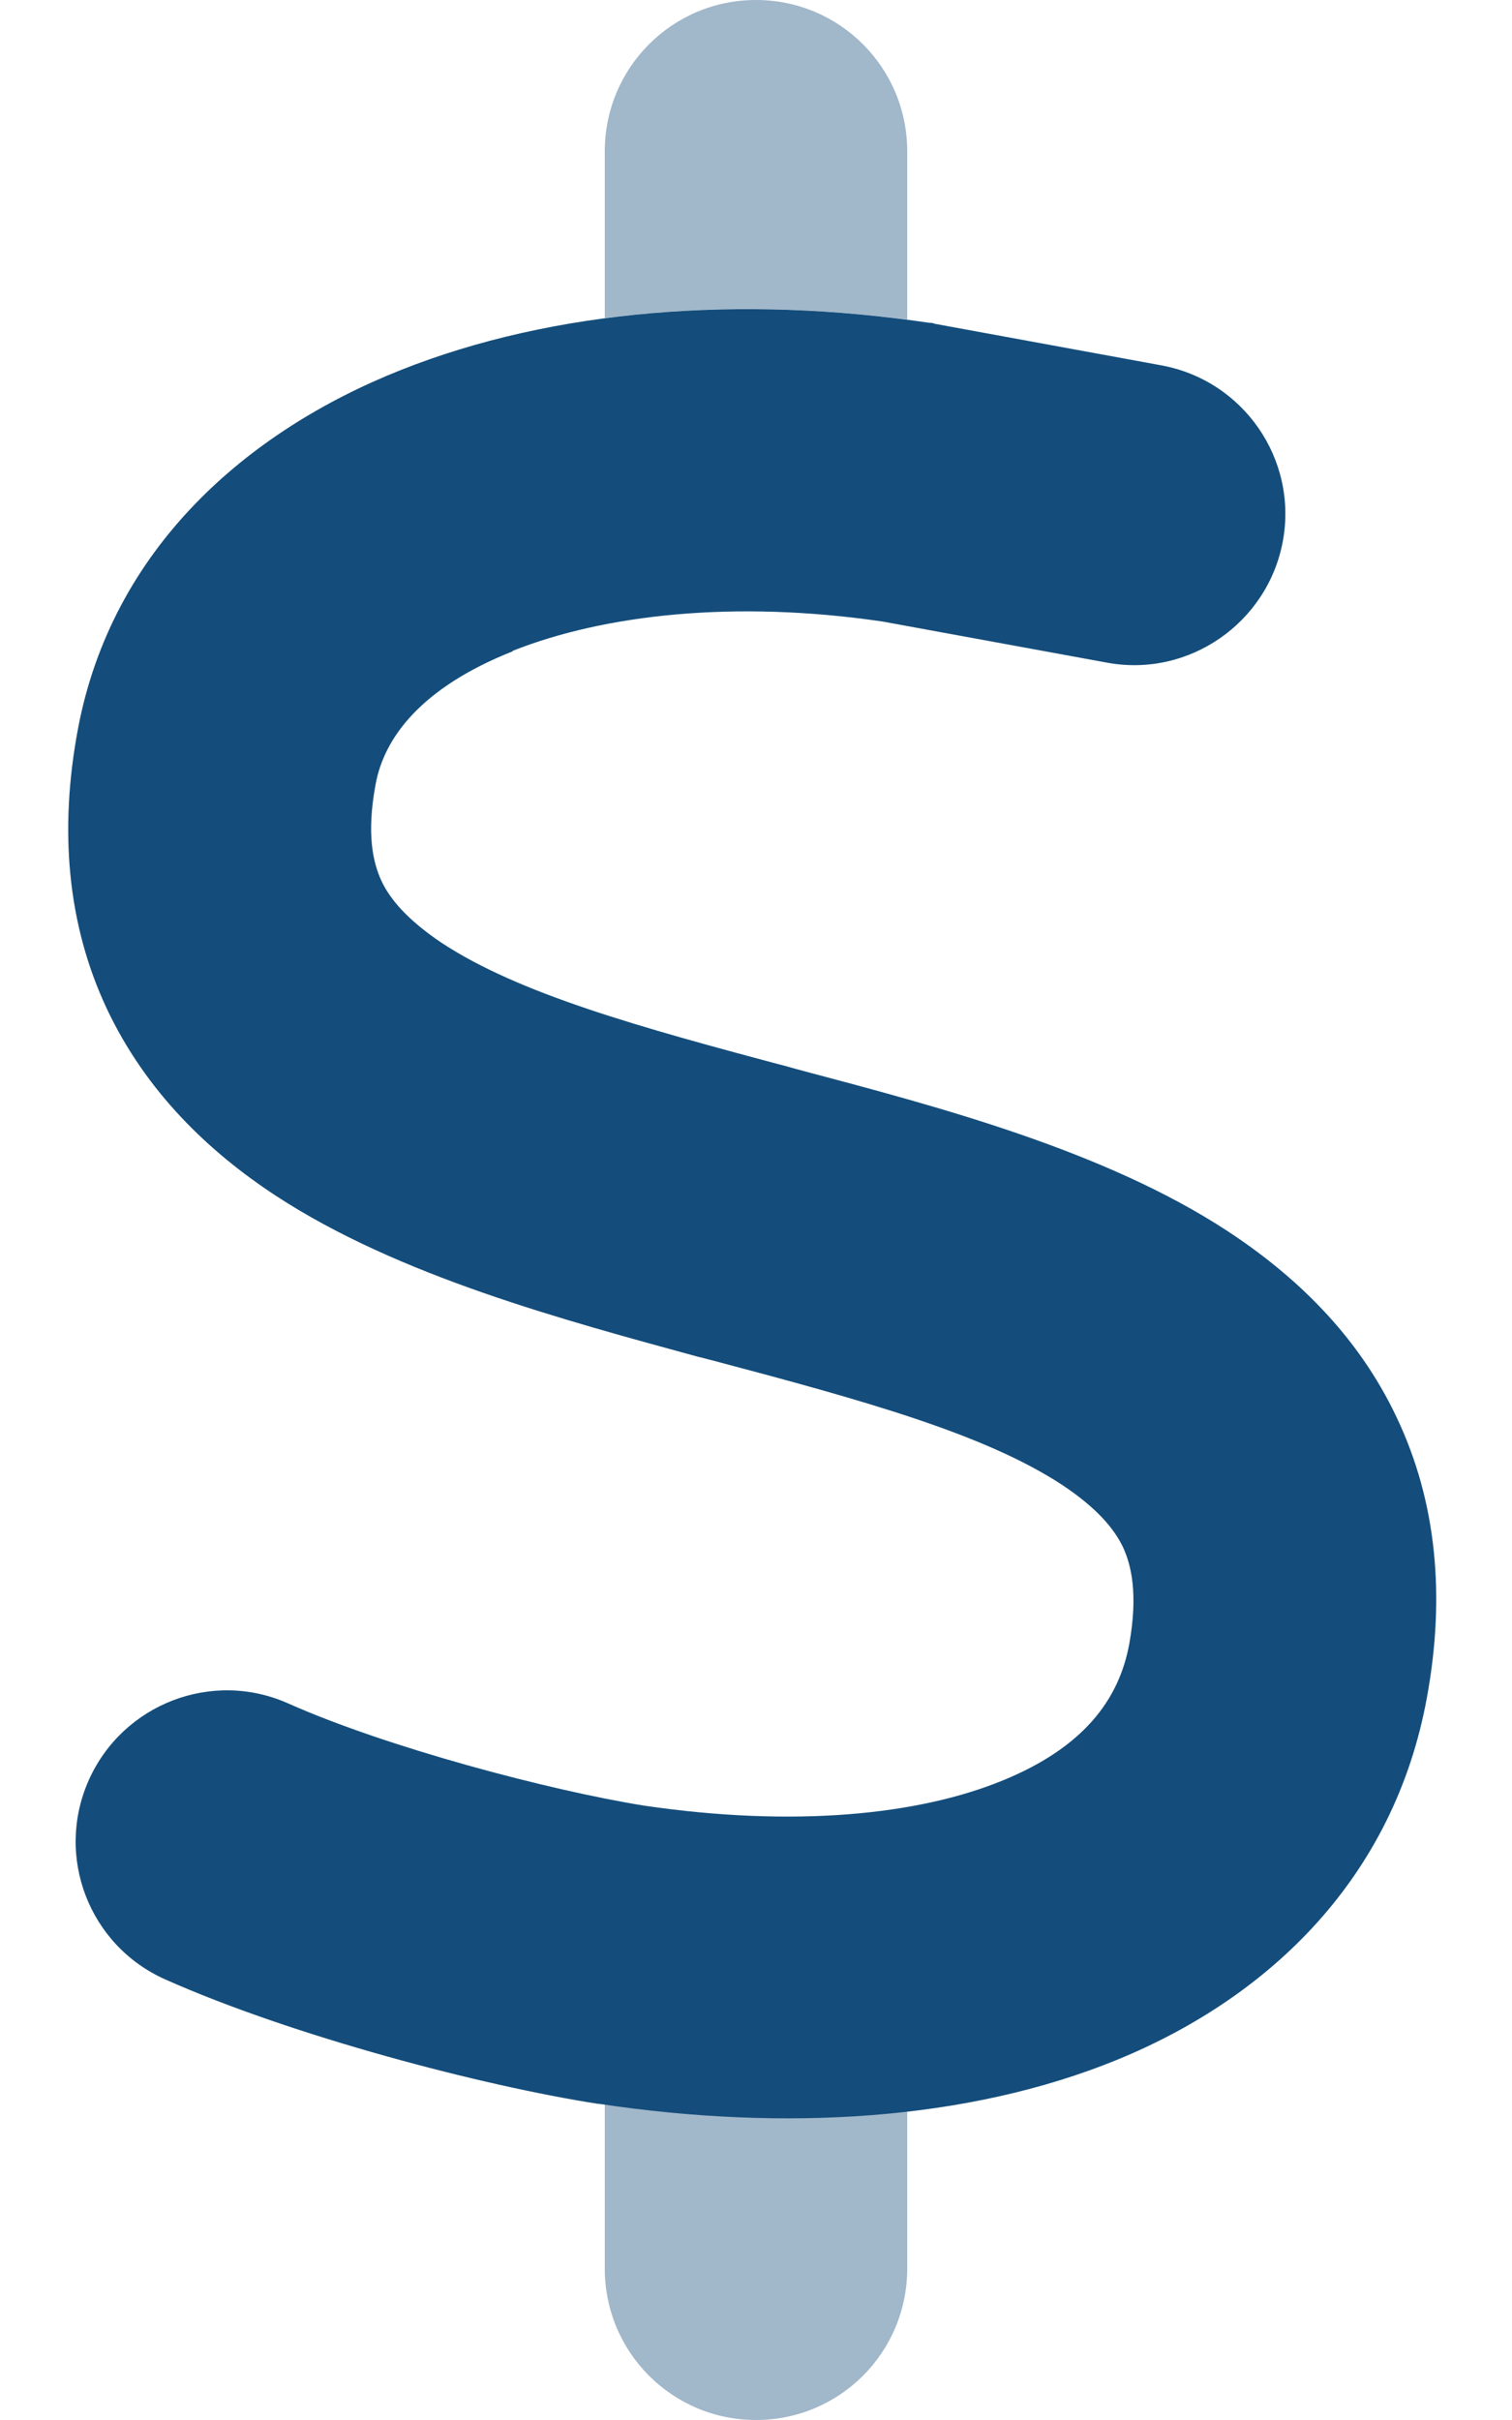
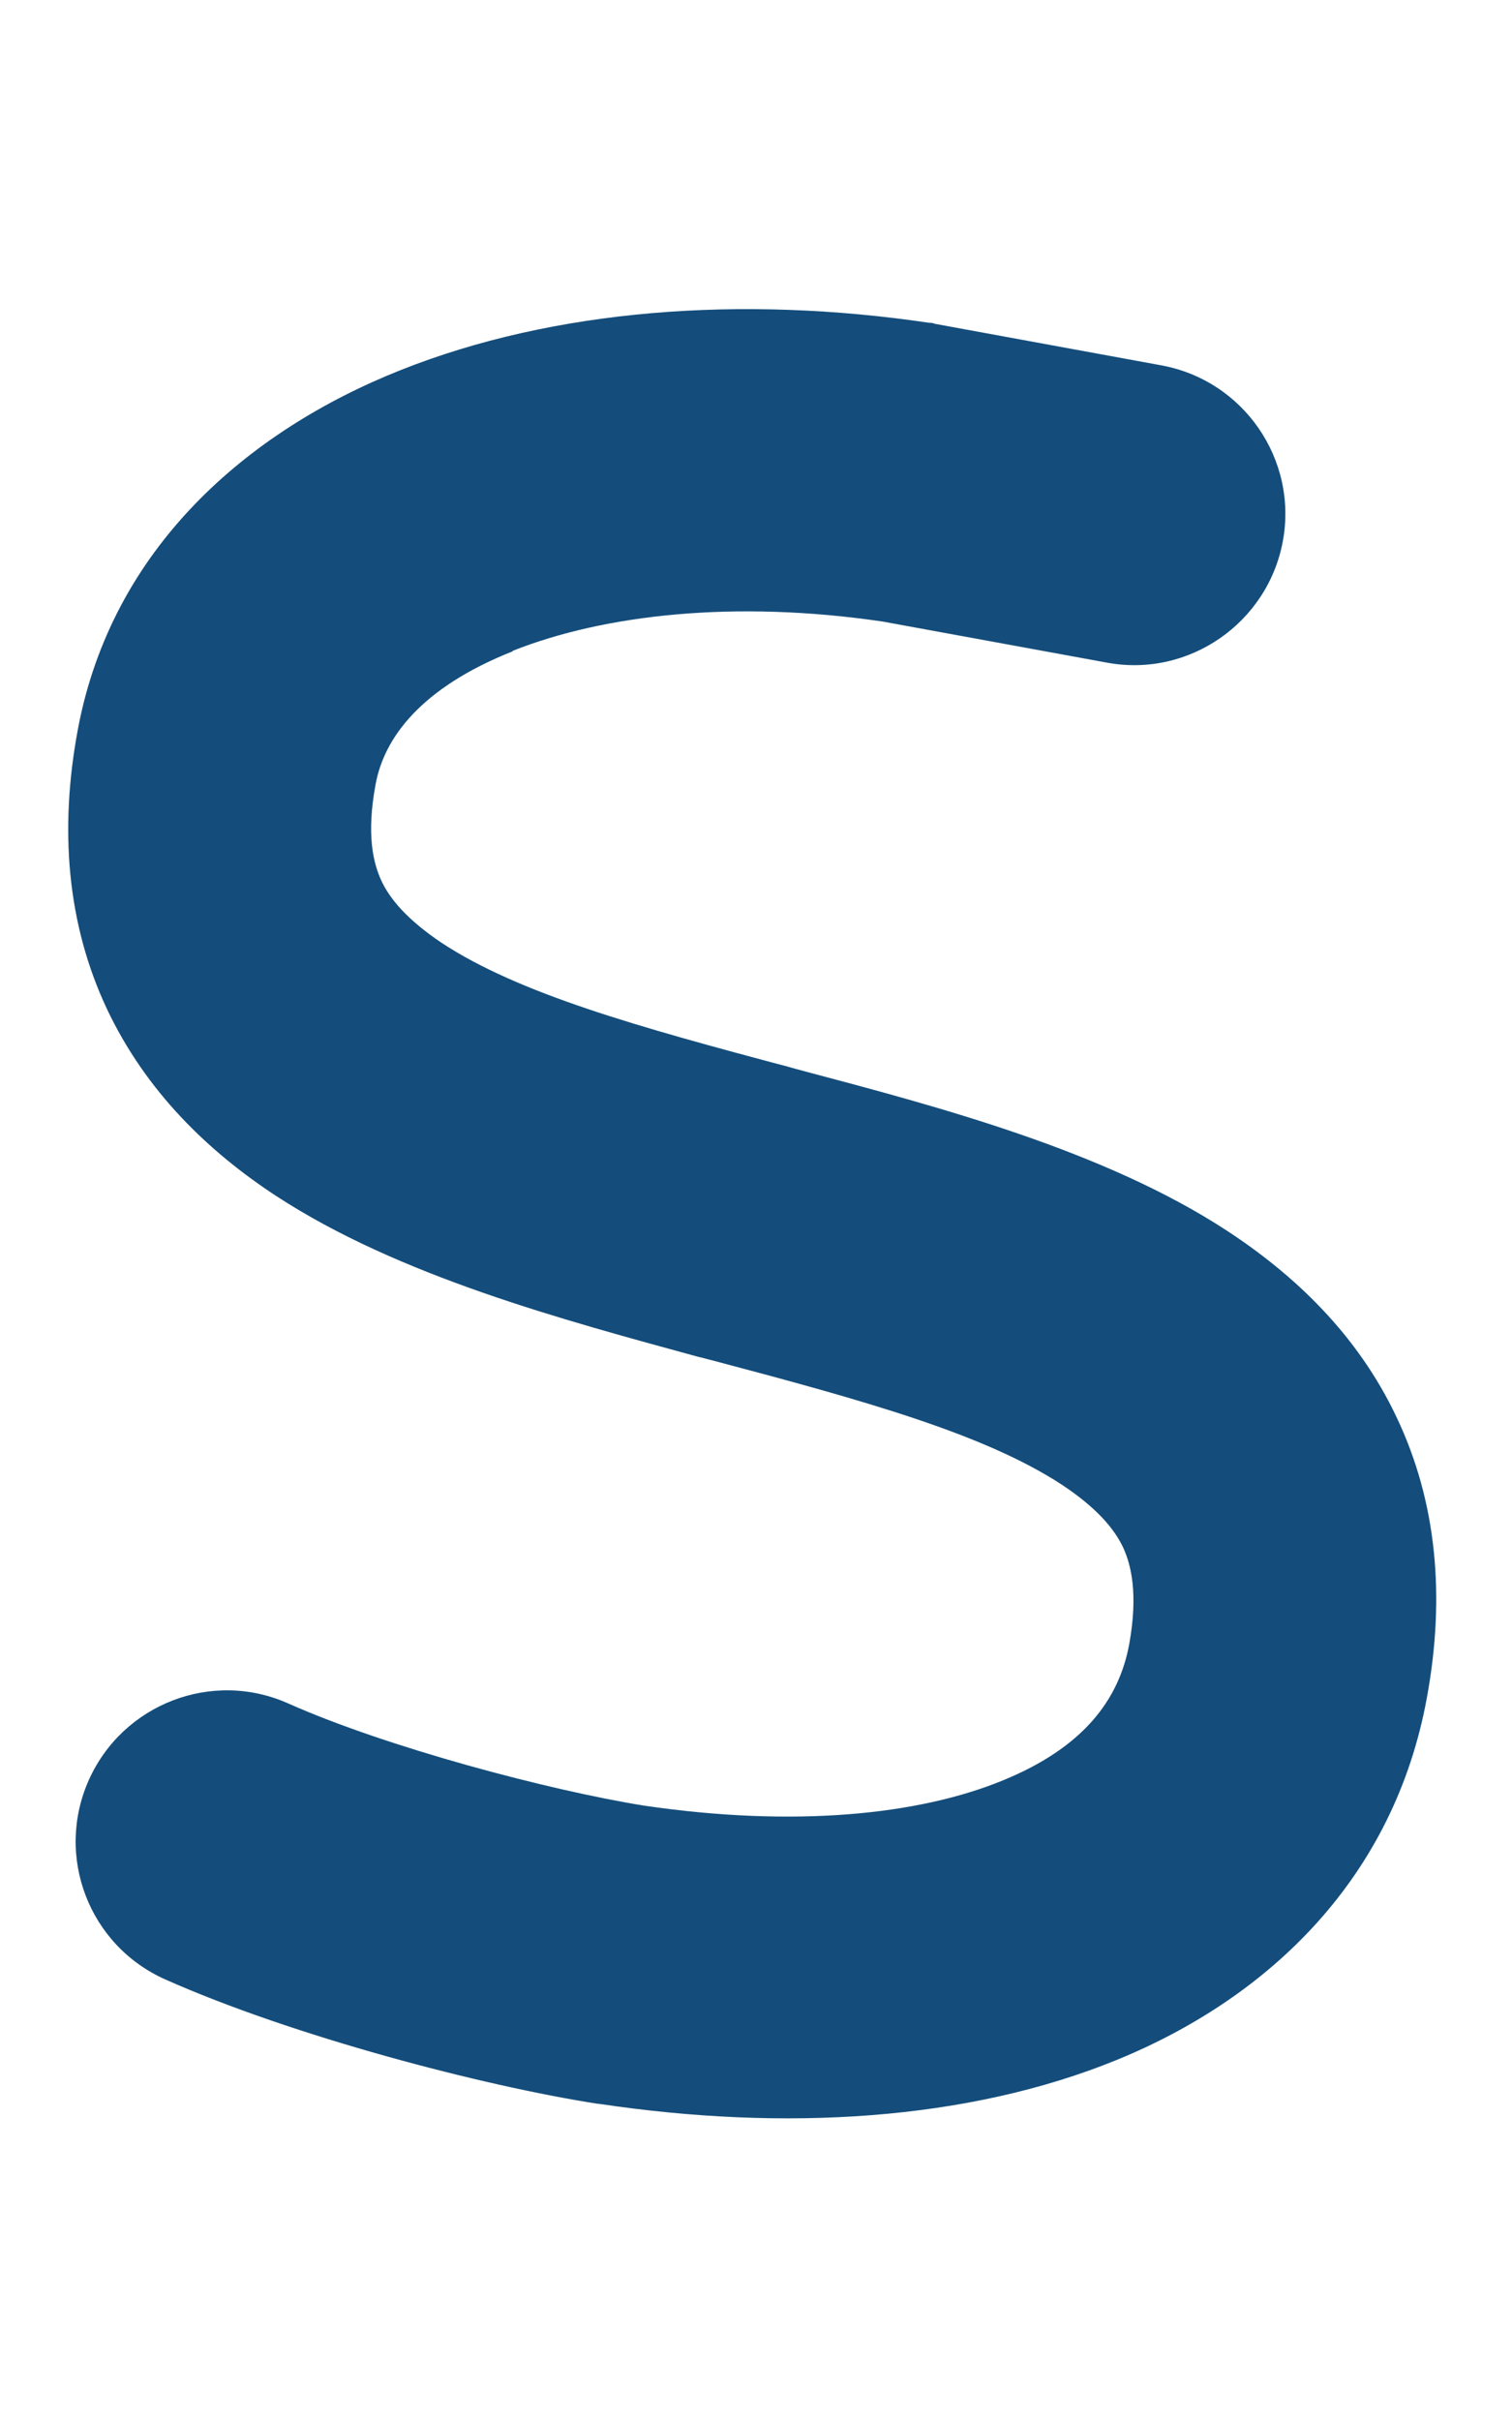
<svg xmlns="http://www.w3.org/2000/svg" id="Layer_1" version="1.1" viewBox="0 0 320 512">
  <defs>
    <style>
      .st0 {
        opacity: .4;
      }

      .st0, .st1 {
        fill: #144d7b;
      }
    </style>
  </defs>
-   <path class="st0" d="M128,32v35.3c20.4-2.7,42.1-2.5,64,.3v-35.6c0-17.7-14.3-32-32-32s-32,14.3-32,32ZM128,445.1v34.9c0,17.7,14.3,32,32,32s32-14.3,32-32v-33.4c-10.2,1.2-20.7,1.6-31.4,1.3-10.7-.3-21.6-1.2-32.6-2.8Z" />
  <path class="st1" d="M108.5,137.8c-19.4,7.7-27.2,18.3-29,28.1-2,10.7-.5,16.7,1.2,20.4,1.8,3.9,5.5,8.3,12.8,13.2,16.3,10.7,41.3,17.7,73.7,26.3.9.3,1.9.5,2.9.8,28.6,7.6,63.6,16.8,89.6,33.8,14.2,9.3,27.6,21.9,35.9,39.5,8.5,17.9,10.3,37.9,6.4,59.2-6.9,38-33.1,63.4-65.6,76.7-31.6,12.9-70.3,15.2-109.7,9.3h-.2c-24.4-3.8-64.5-14.3-91.5-26.3-16.2-7.2-23.4-26.1-16.2-42.2s26.1-23.4,42.2-16.2c20.9,9.3,55.3,18.4,75.2,21.6,31.9,4.7,58.2,2,76-5.3,16.9-6.9,24.6-16.9,26.8-28.9,1.9-10.6.4-16.7-1.3-20.4-1.9-4-5.6-8.4-13-13.3-16.4-10.7-41.5-17.7-74-26.3-.9-.2-1.8-.5-2.8-.7-28.5-7.8-63.5-17.1-89.5-34.1-14.2-9.3-27.5-22-35.8-39.6-8.4-17.9-10.1-37.9-6.1-59.2,7.2-38.2,35.8-63,68.3-75.9,32.4-12.9,72.1-15.9,111.9-10,.4,0,.7,0,1.1.2l48,8.8c17.4,3.2,28.9,19.9,25.7,37.2-3.2,17.3-19.9,28.9-37.2,25.7l-47.5-8.7c-31.3-4.6-58.9-1.5-78.3,6.2h0Z" />
</svg>